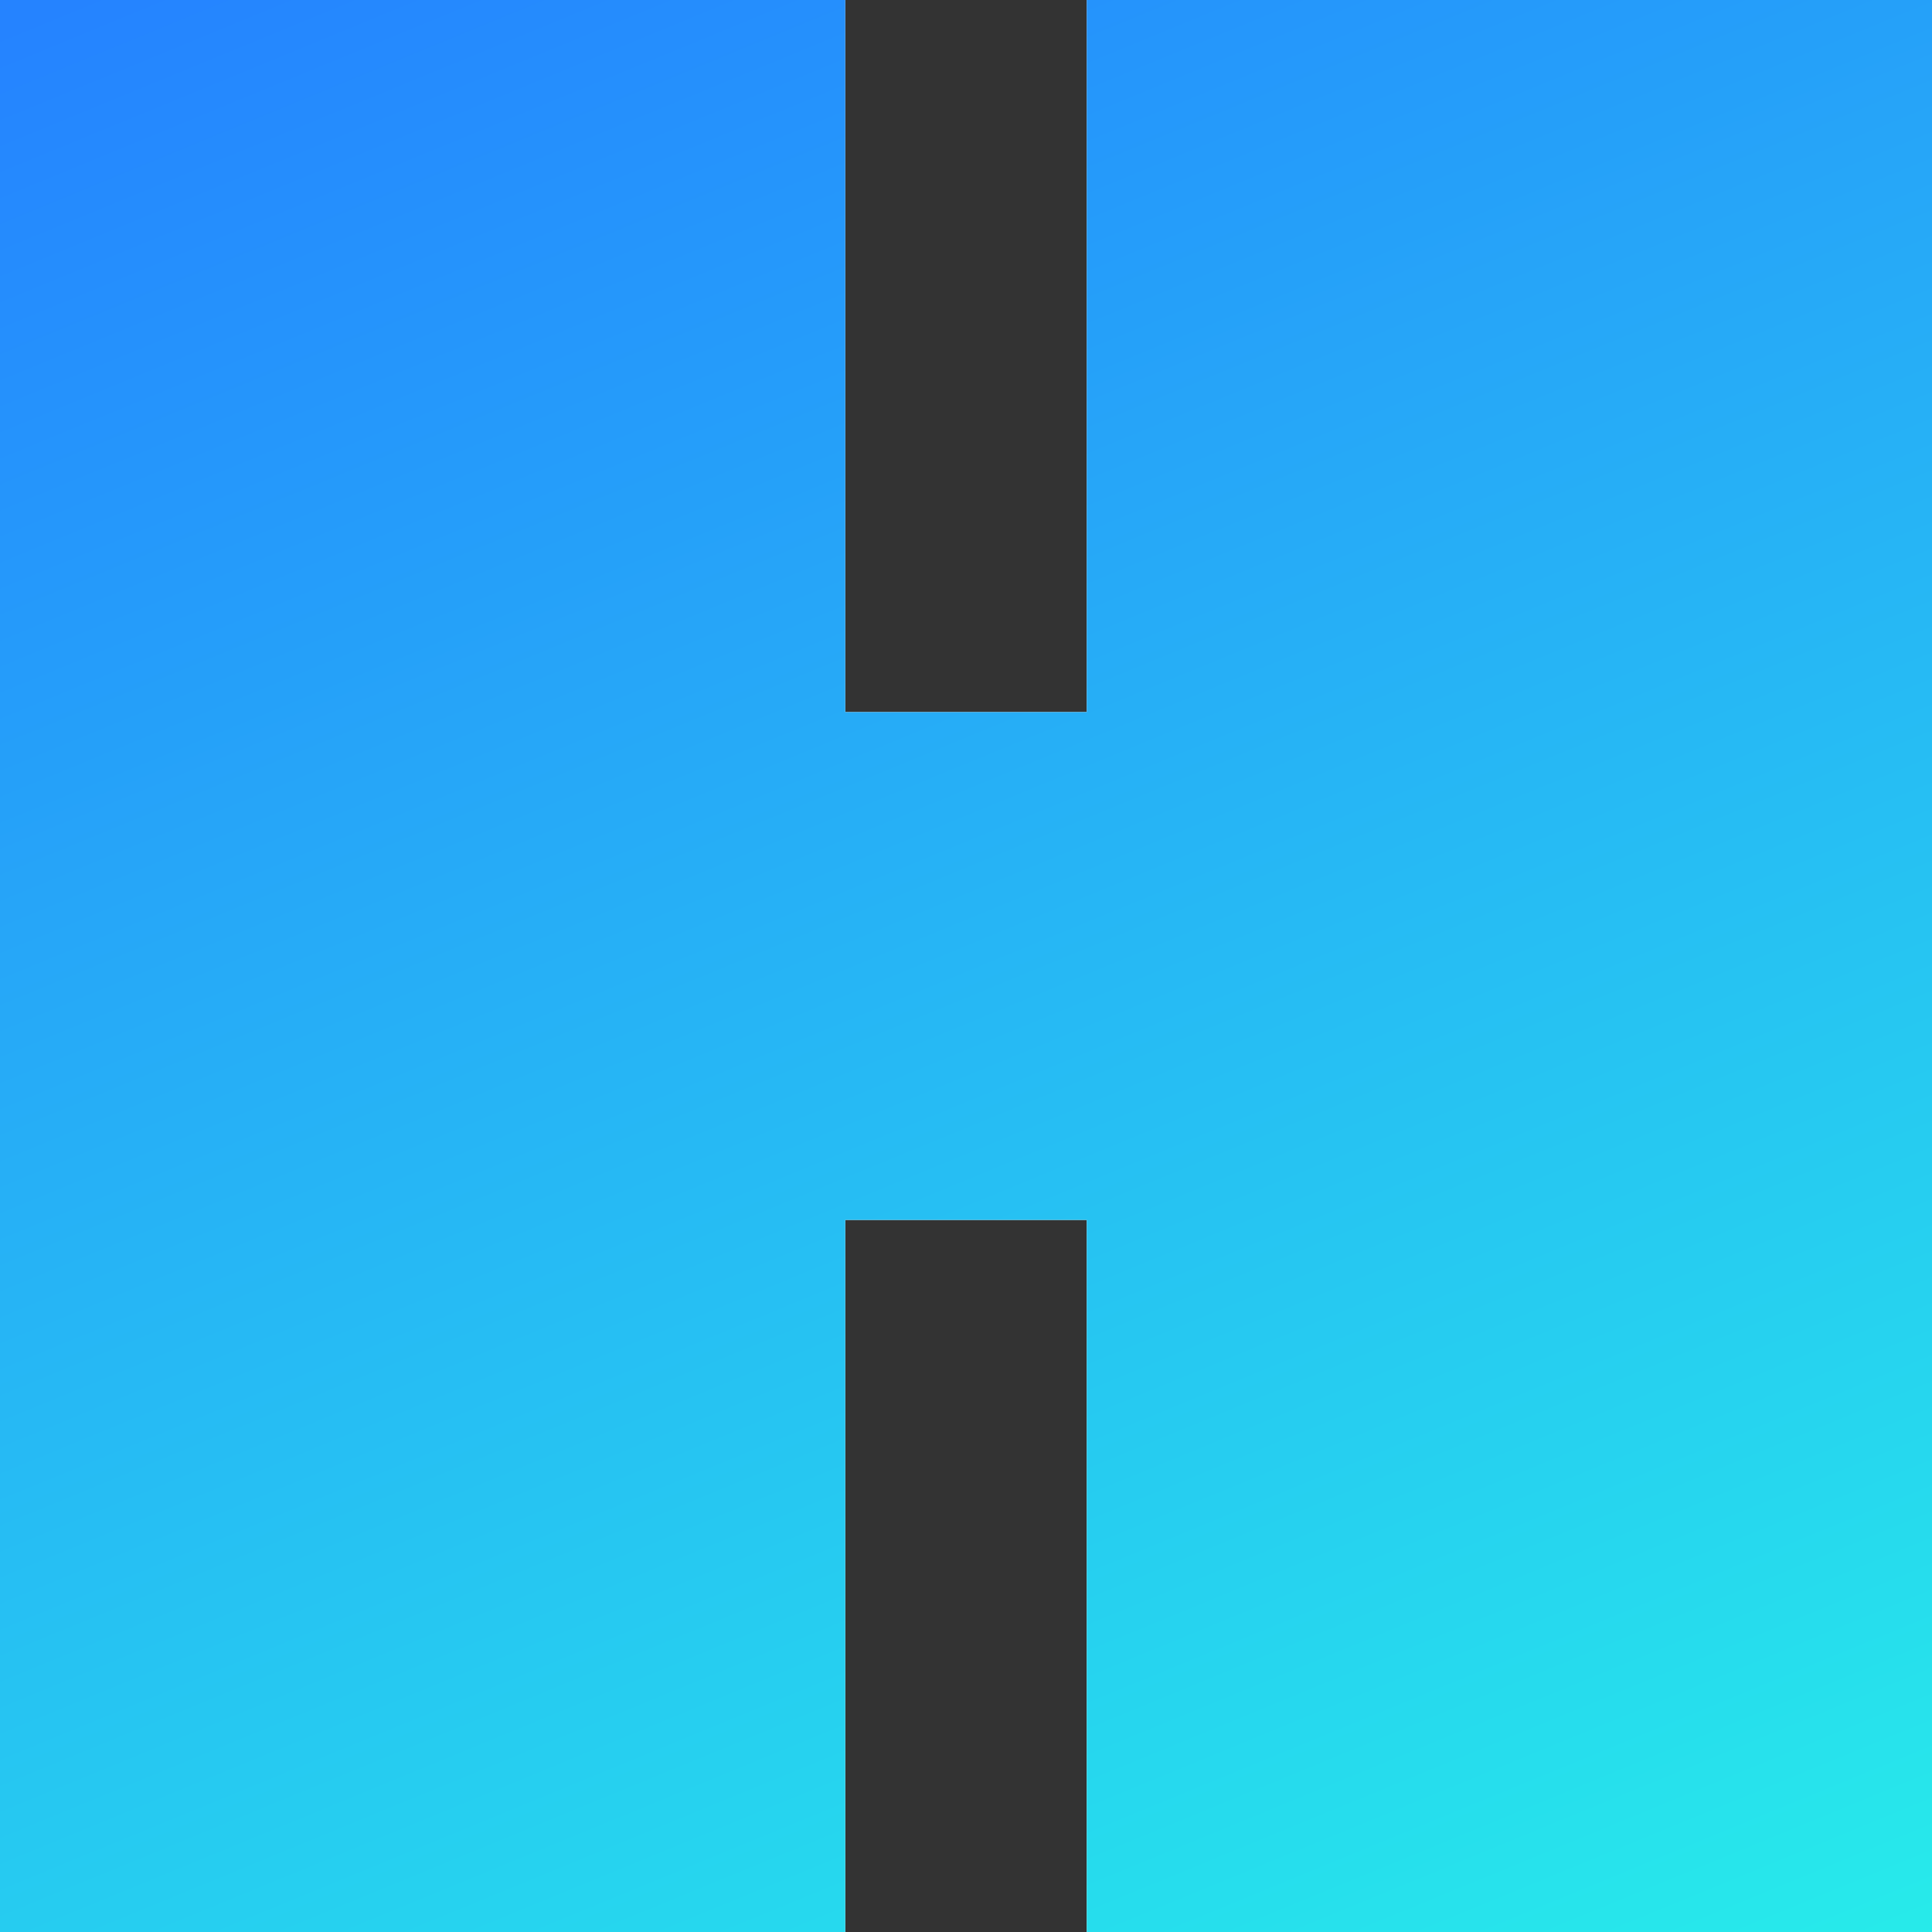
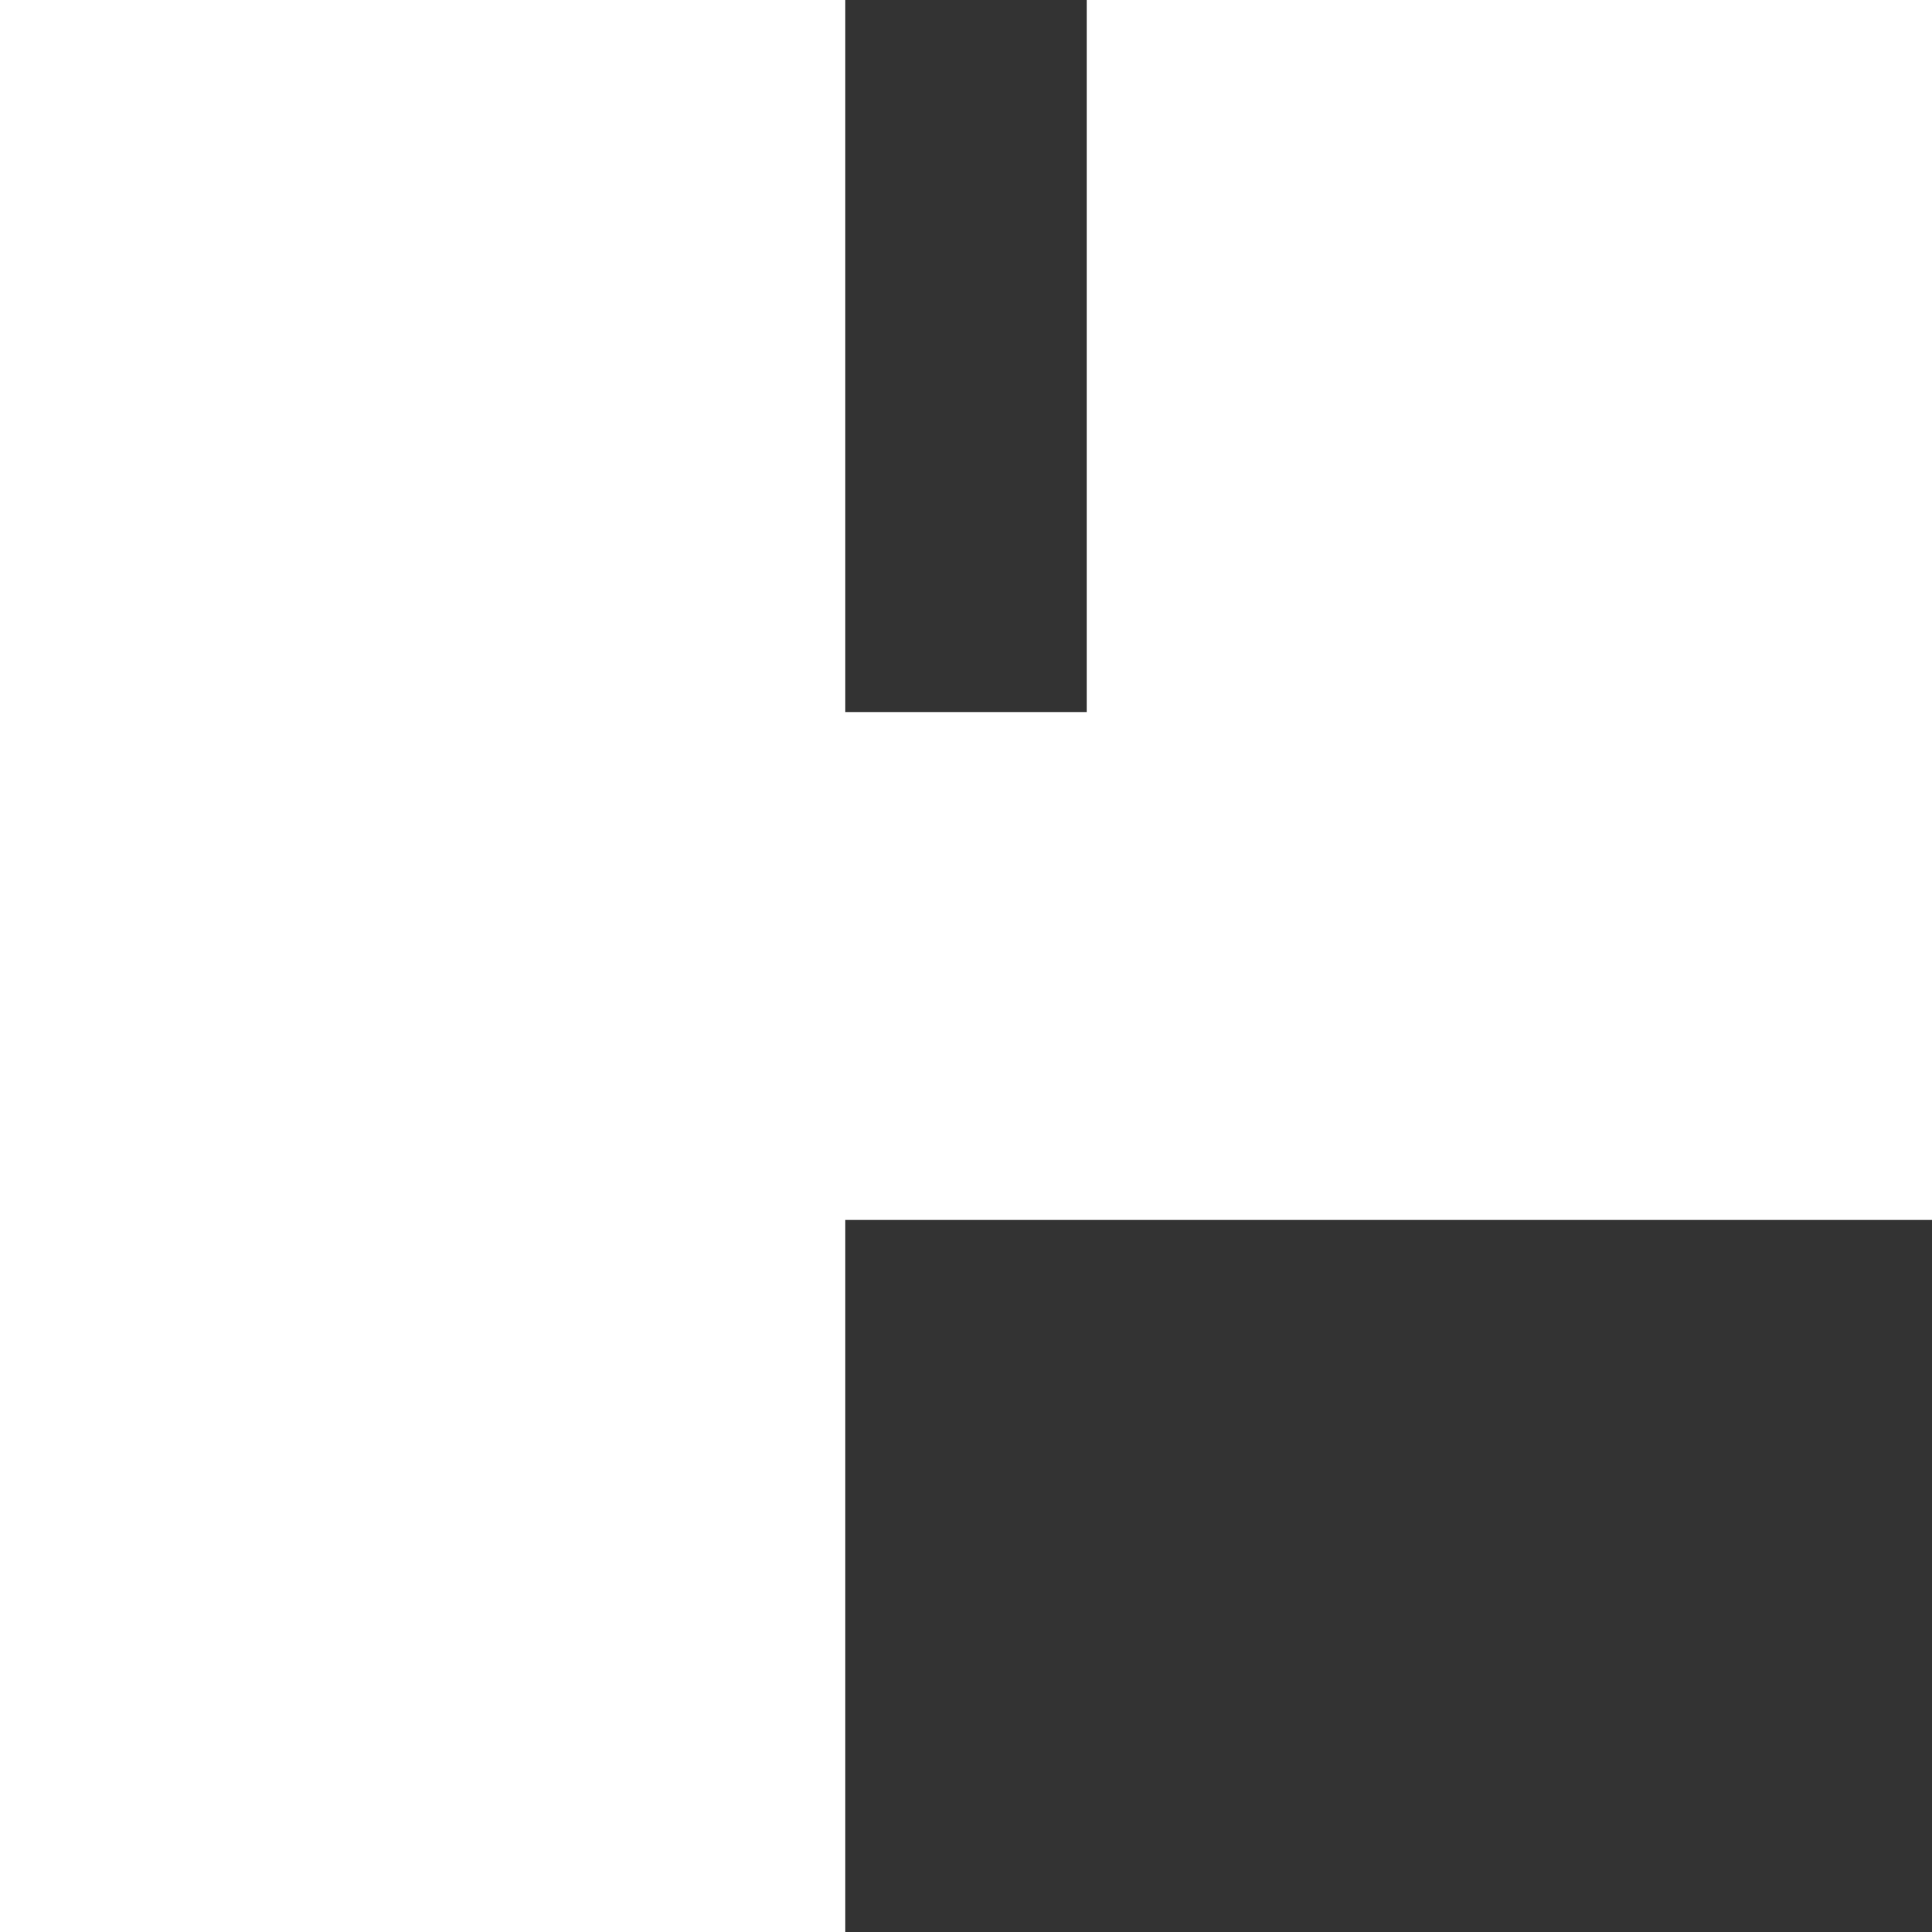
<svg xmlns="http://www.w3.org/2000/svg" width="180" height="180" viewBox="0 0 180 180" fill="none">
  <rect x="0" y="0" width="180" height="180" fill="#333333" stroke="none" />
-   <path d="M0 0H78.75V66.343H101.25V0H180V180H101.25V113.657H78.75V180H0V0Z" fill="white" />
-   <path d="M0 0H78.75V66.343H101.25V0H180V180H101.25V113.657H78.75V180H0V0Z" fill="url(#paint0_linear_276_91)" />
+   <path d="M0 0H78.75V66.343H101.25V0H180V180V113.657H78.75V180H0V0Z" fill="white" />
  <defs>
    <linearGradient id="paint0_linear_276_91" x1="37.169" y1="-12.6" x2="143.022" y2="244.543" gradientUnits="userSpaceOnUse">
      <stop stop-color="#2583FF" />
      <stop offset="1" stop-color="#27FFE6" />
    </linearGradient>
  </defs>
</svg>